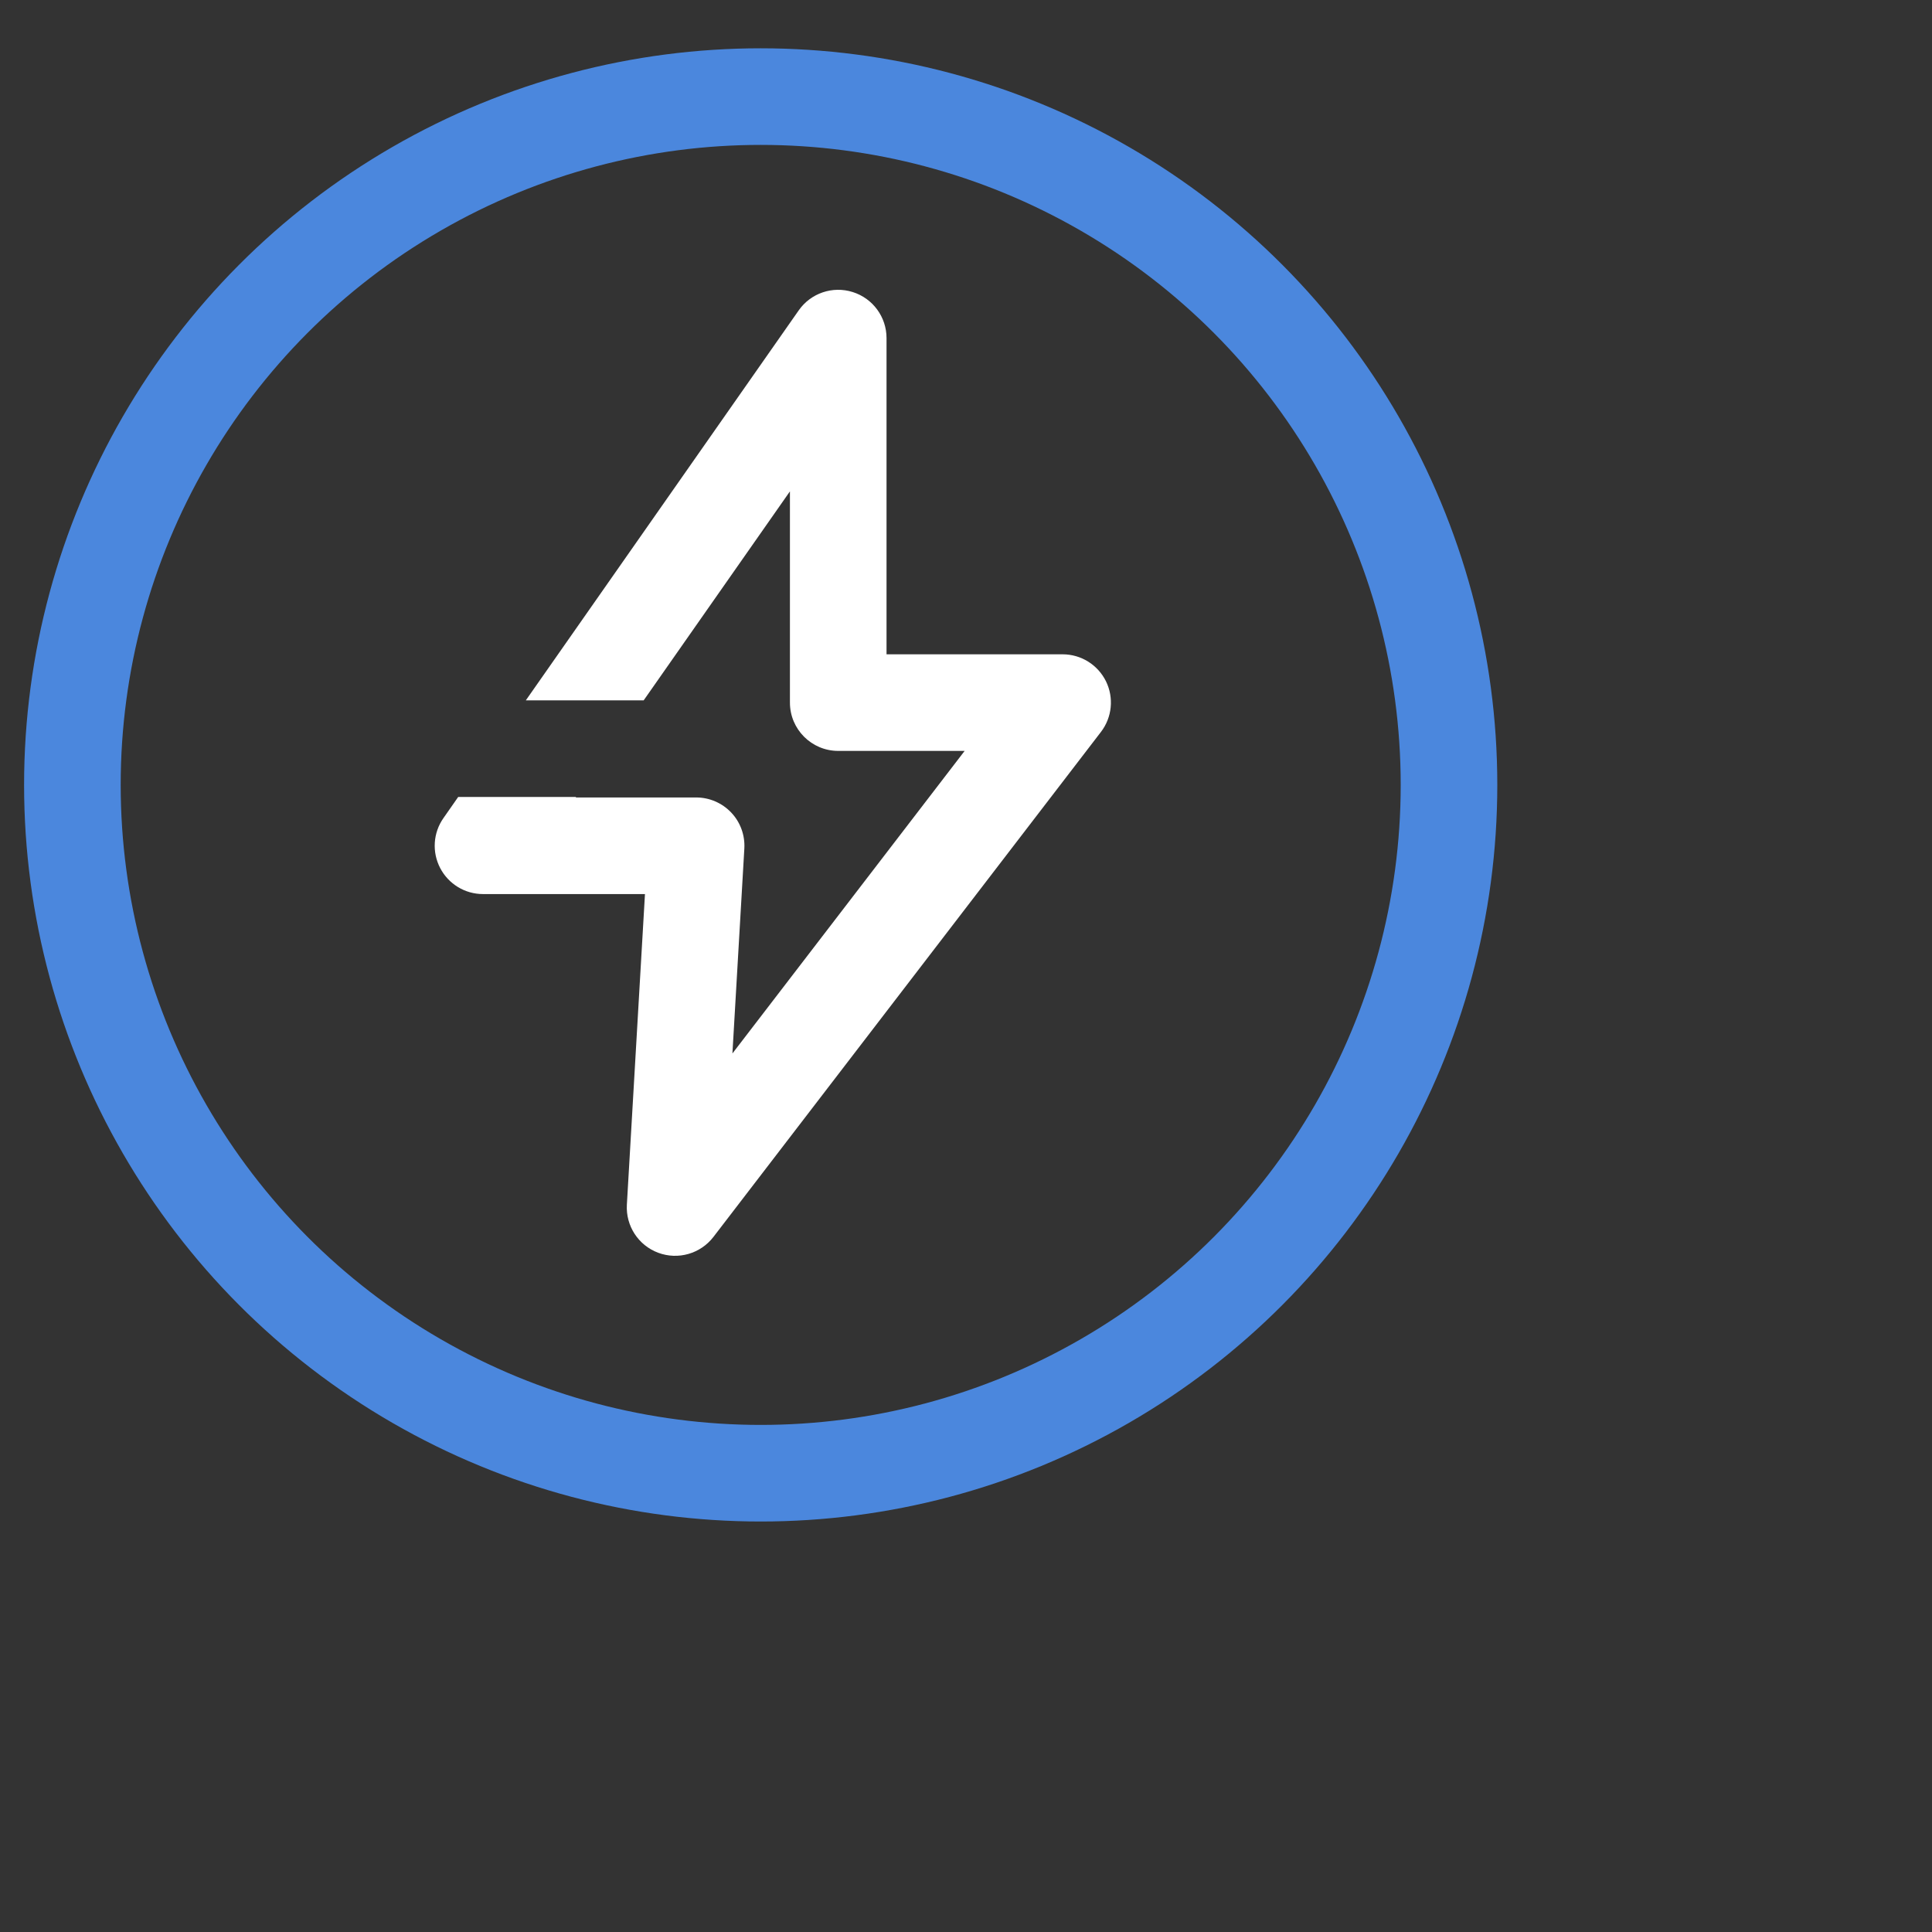
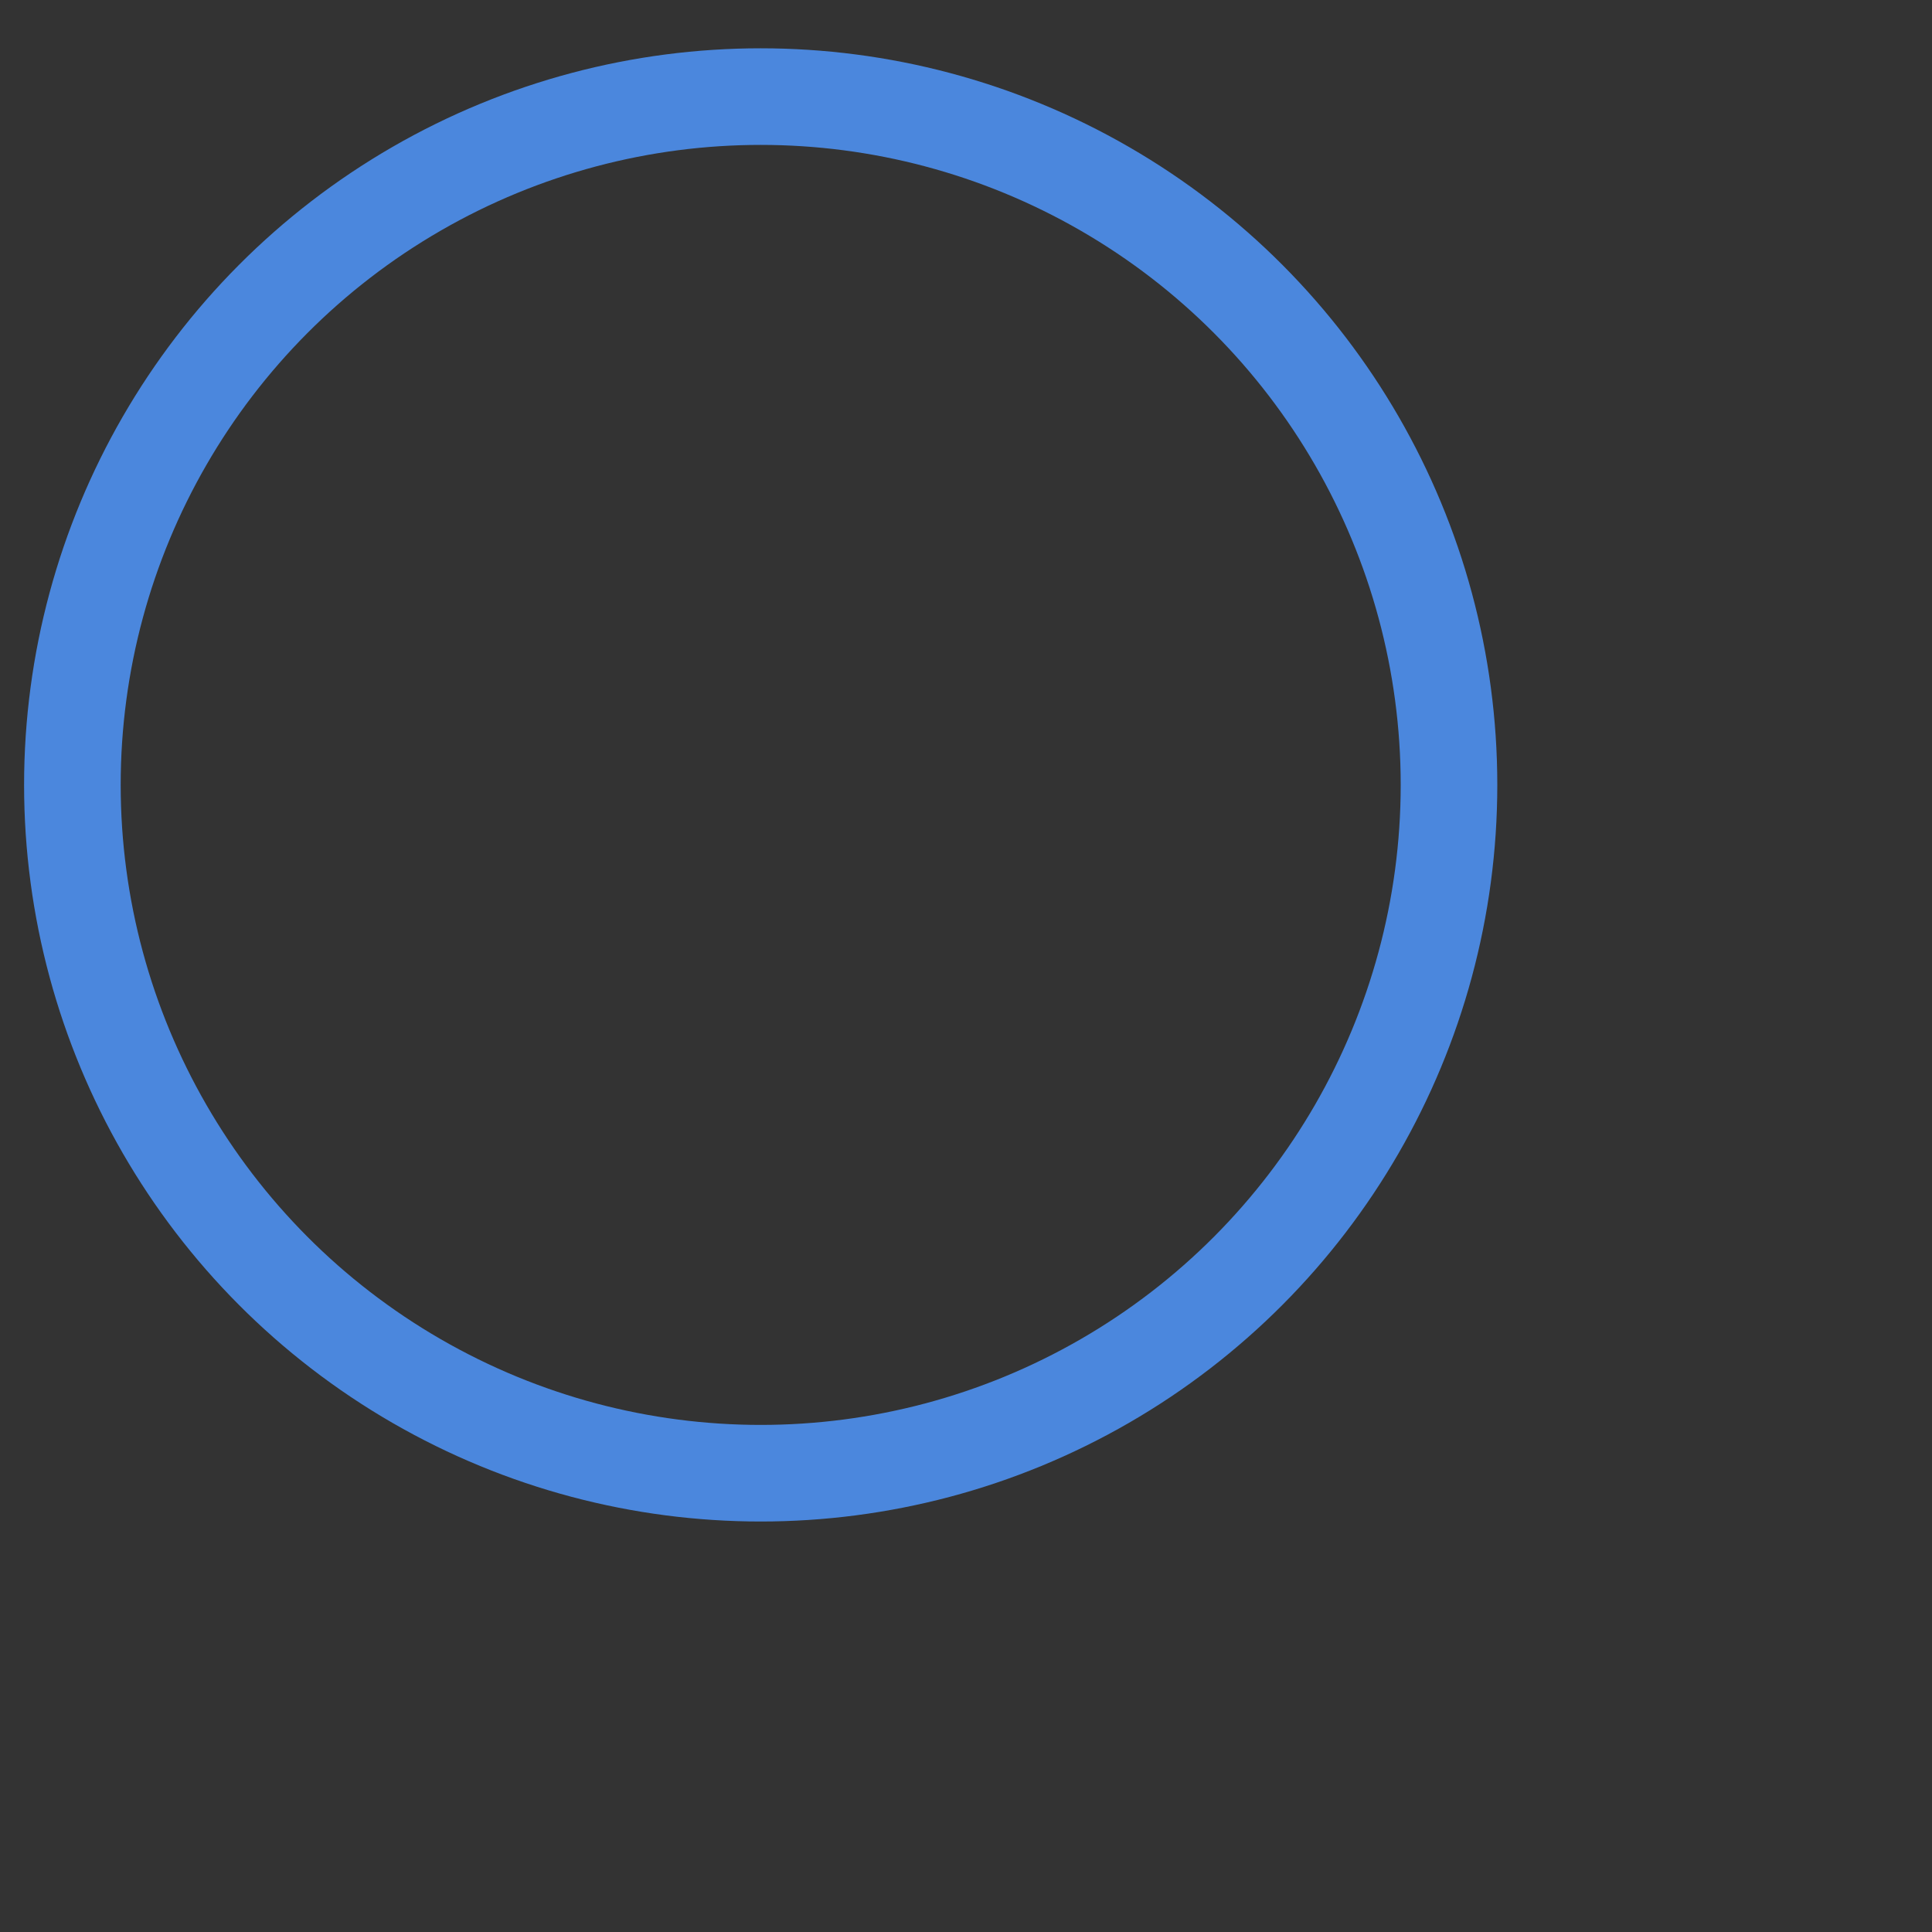
<svg xmlns="http://www.w3.org/2000/svg" width="30" height="30" viewBox="0 0 30 30" fill="none">
  <rect x="0" y="0" width="30" height="30" fill="#333333" stroke="none" />
  <circle cx="11.812" cy="12.188" r="10.688" stroke="#4B87DD" stroke-width="1.5" />
-   <path fill-rule="evenodd" clip-rule="evenodd" d="M13.766 5.25C13.766 4.923 13.554 4.633 13.241 4.535C12.929 4.436 12.589 4.552 12.402 4.82L8.165 10.875H9.995L12.266 7.63V10.91C12.266 11.324 12.602 11.66 13.016 11.66H14.979L11.373 16.358L11.558 13.177C11.57 12.97 11.497 12.768 11.355 12.618C11.213 12.468 11.016 12.383 10.81 12.383H8.94L8.946 12.375H7.115L6.886 12.703C6.725 12.932 6.706 13.231 6.835 13.479C6.964 13.727 7.22 13.883 7.5 13.883H10.015L9.734 18.706C9.715 19.035 9.912 19.338 10.221 19.453C10.53 19.568 10.877 19.468 11.078 19.207L17.095 11.366C17.269 11.14 17.299 10.834 17.173 10.578C17.046 10.322 16.786 10.16 16.5 10.16H13.766V5.25Z" fill="white" />
</svg>